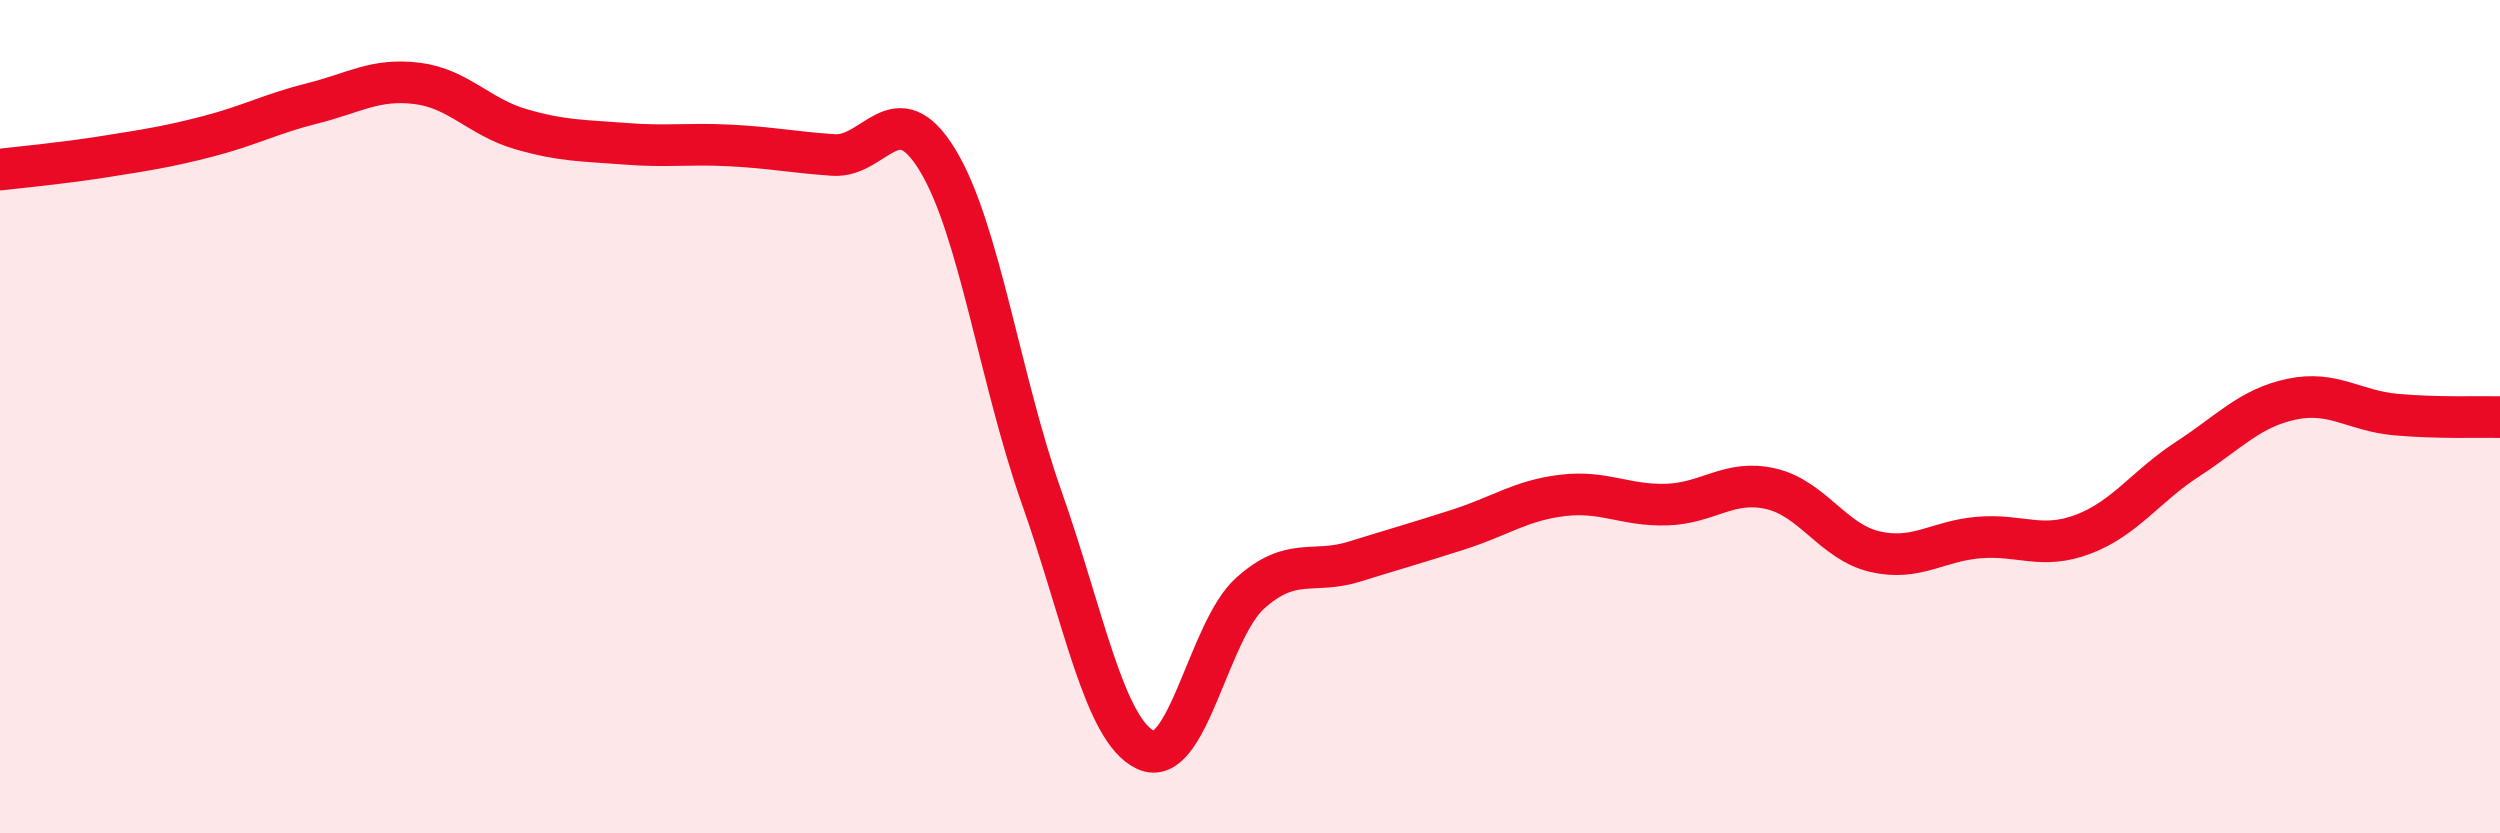
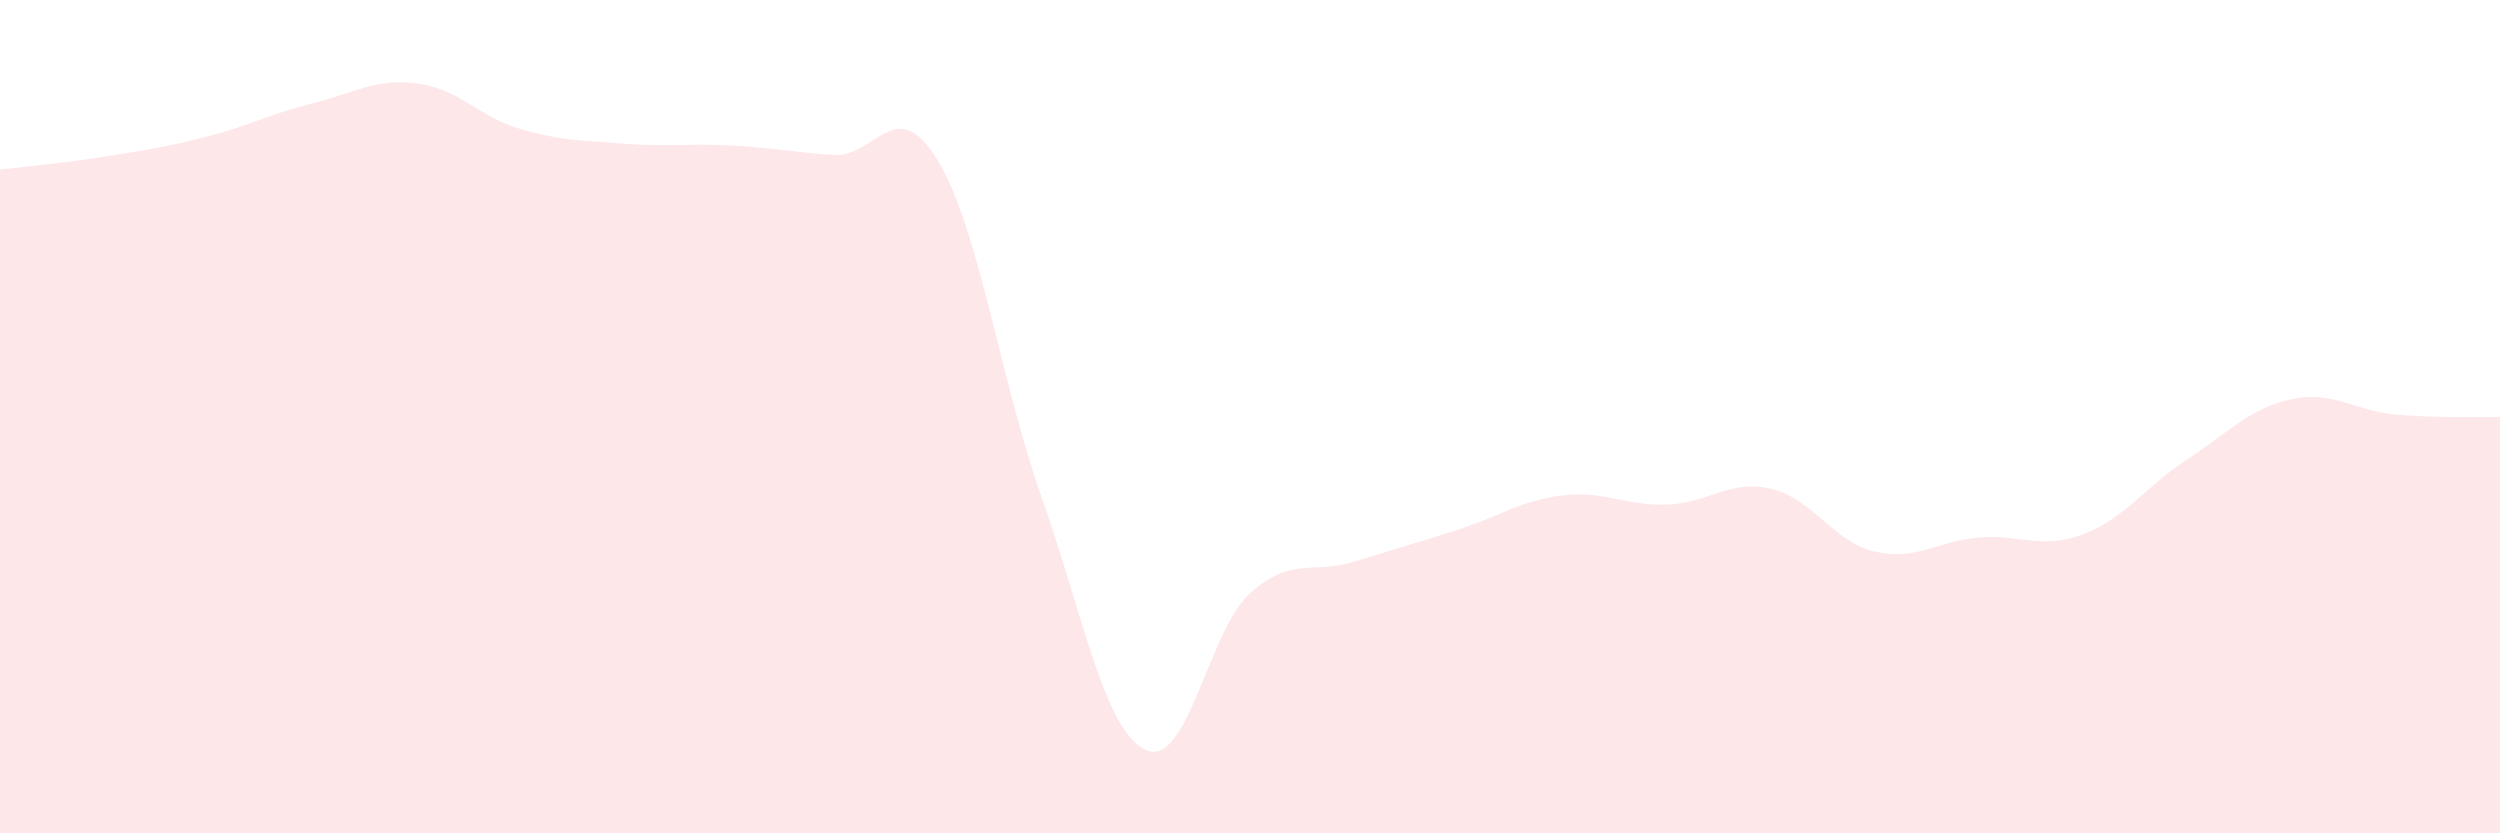
<svg xmlns="http://www.w3.org/2000/svg" width="60" height="20" viewBox="0 0 60 20">
  <path d="M 0,4.07 C 0.5,4.01 1.5,3.92 2.5,3.76 C 3.5,3.6 4,3.53 5,3.27 C 6,3.01 6.5,2.73 7.5,2.48 C 8.5,2.23 9,1.88 10,2 C 11,2.12 11.5,2.81 12.5,3.1 C 13.5,3.39 14,3.37 15,3.45 C 16,3.53 16.5,3.44 17.5,3.49 C 18.5,3.54 19,3.65 20,3.72 C 21,3.79 21.5,2.2 22.5,3.84 C 23.5,5.48 24,9.11 25,11.94 C 26,14.77 26.5,17.54 27.5,18 C 28.5,18.46 29,15.14 30,14.24 C 31,13.34 31.5,13.79 32.5,13.48 C 33.5,13.17 34,13.03 35,12.71 C 36,12.39 36.5,12.01 37.5,11.89 C 38.5,11.77 39,12.14 40,12.11 C 41,12.08 41.5,11.5 42.5,11.73 C 43.5,11.96 44,13.01 45,13.24 C 46,13.47 46.5,12.98 47.5,12.9 C 48.5,12.82 49,13.2 50,12.82 C 51,12.44 51.5,11.67 52.5,11.02 C 53.5,10.37 54,9.79 55,9.58 C 56,9.37 56.5,9.86 57.5,9.95 C 58.5,10.04 59.5,10 60,10.01L60 20L0 20Z" fill="#EB0A25" opacity="0.1" stroke-linecap="round" stroke-linejoin="round" />
-   <path d="M 0,4.07 C 0.5,4.01 1.5,3.92 2.5,3.76 C 3.5,3.6 4,3.53 5,3.27 C 6,3.01 6.5,2.73 7.5,2.48 C 8.5,2.23 9,1.88 10,2 C 11,2.12 11.5,2.81 12.5,3.1 C 13.5,3.39 14,3.37 15,3.45 C 16,3.53 16.5,3.44 17.5,3.49 C 18.5,3.54 19,3.65 20,3.72 C 21,3.79 21.5,2.2 22.5,3.84 C 23.5,5.48 24,9.11 25,11.94 C 26,14.77 26.5,17.54 27.5,18 C 28.5,18.46 29,15.14 30,14.24 C 31,13.34 31.5,13.79 32.5,13.48 C 33.5,13.17 34,13.03 35,12.71 C 36,12.39 36.5,12.01 37.5,11.89 C 38.5,11.77 39,12.14 40,12.11 C 41,12.08 41.5,11.5 42.5,11.73 C 43.5,11.96 44,13.01 45,13.24 C 46,13.47 46.5,12.98 47.5,12.9 C 48.5,12.82 49,13.2 50,12.82 C 51,12.44 51.5,11.67 52.5,11.02 C 53.5,10.37 54,9.79 55,9.58 C 56,9.37 56.5,9.86 57.5,9.95 C 58.5,10.04 59.5,10 60,10.01" stroke="#EB0A25" stroke-width="1" fill="none" stroke-linecap="round" stroke-linejoin="round" />
</svg>